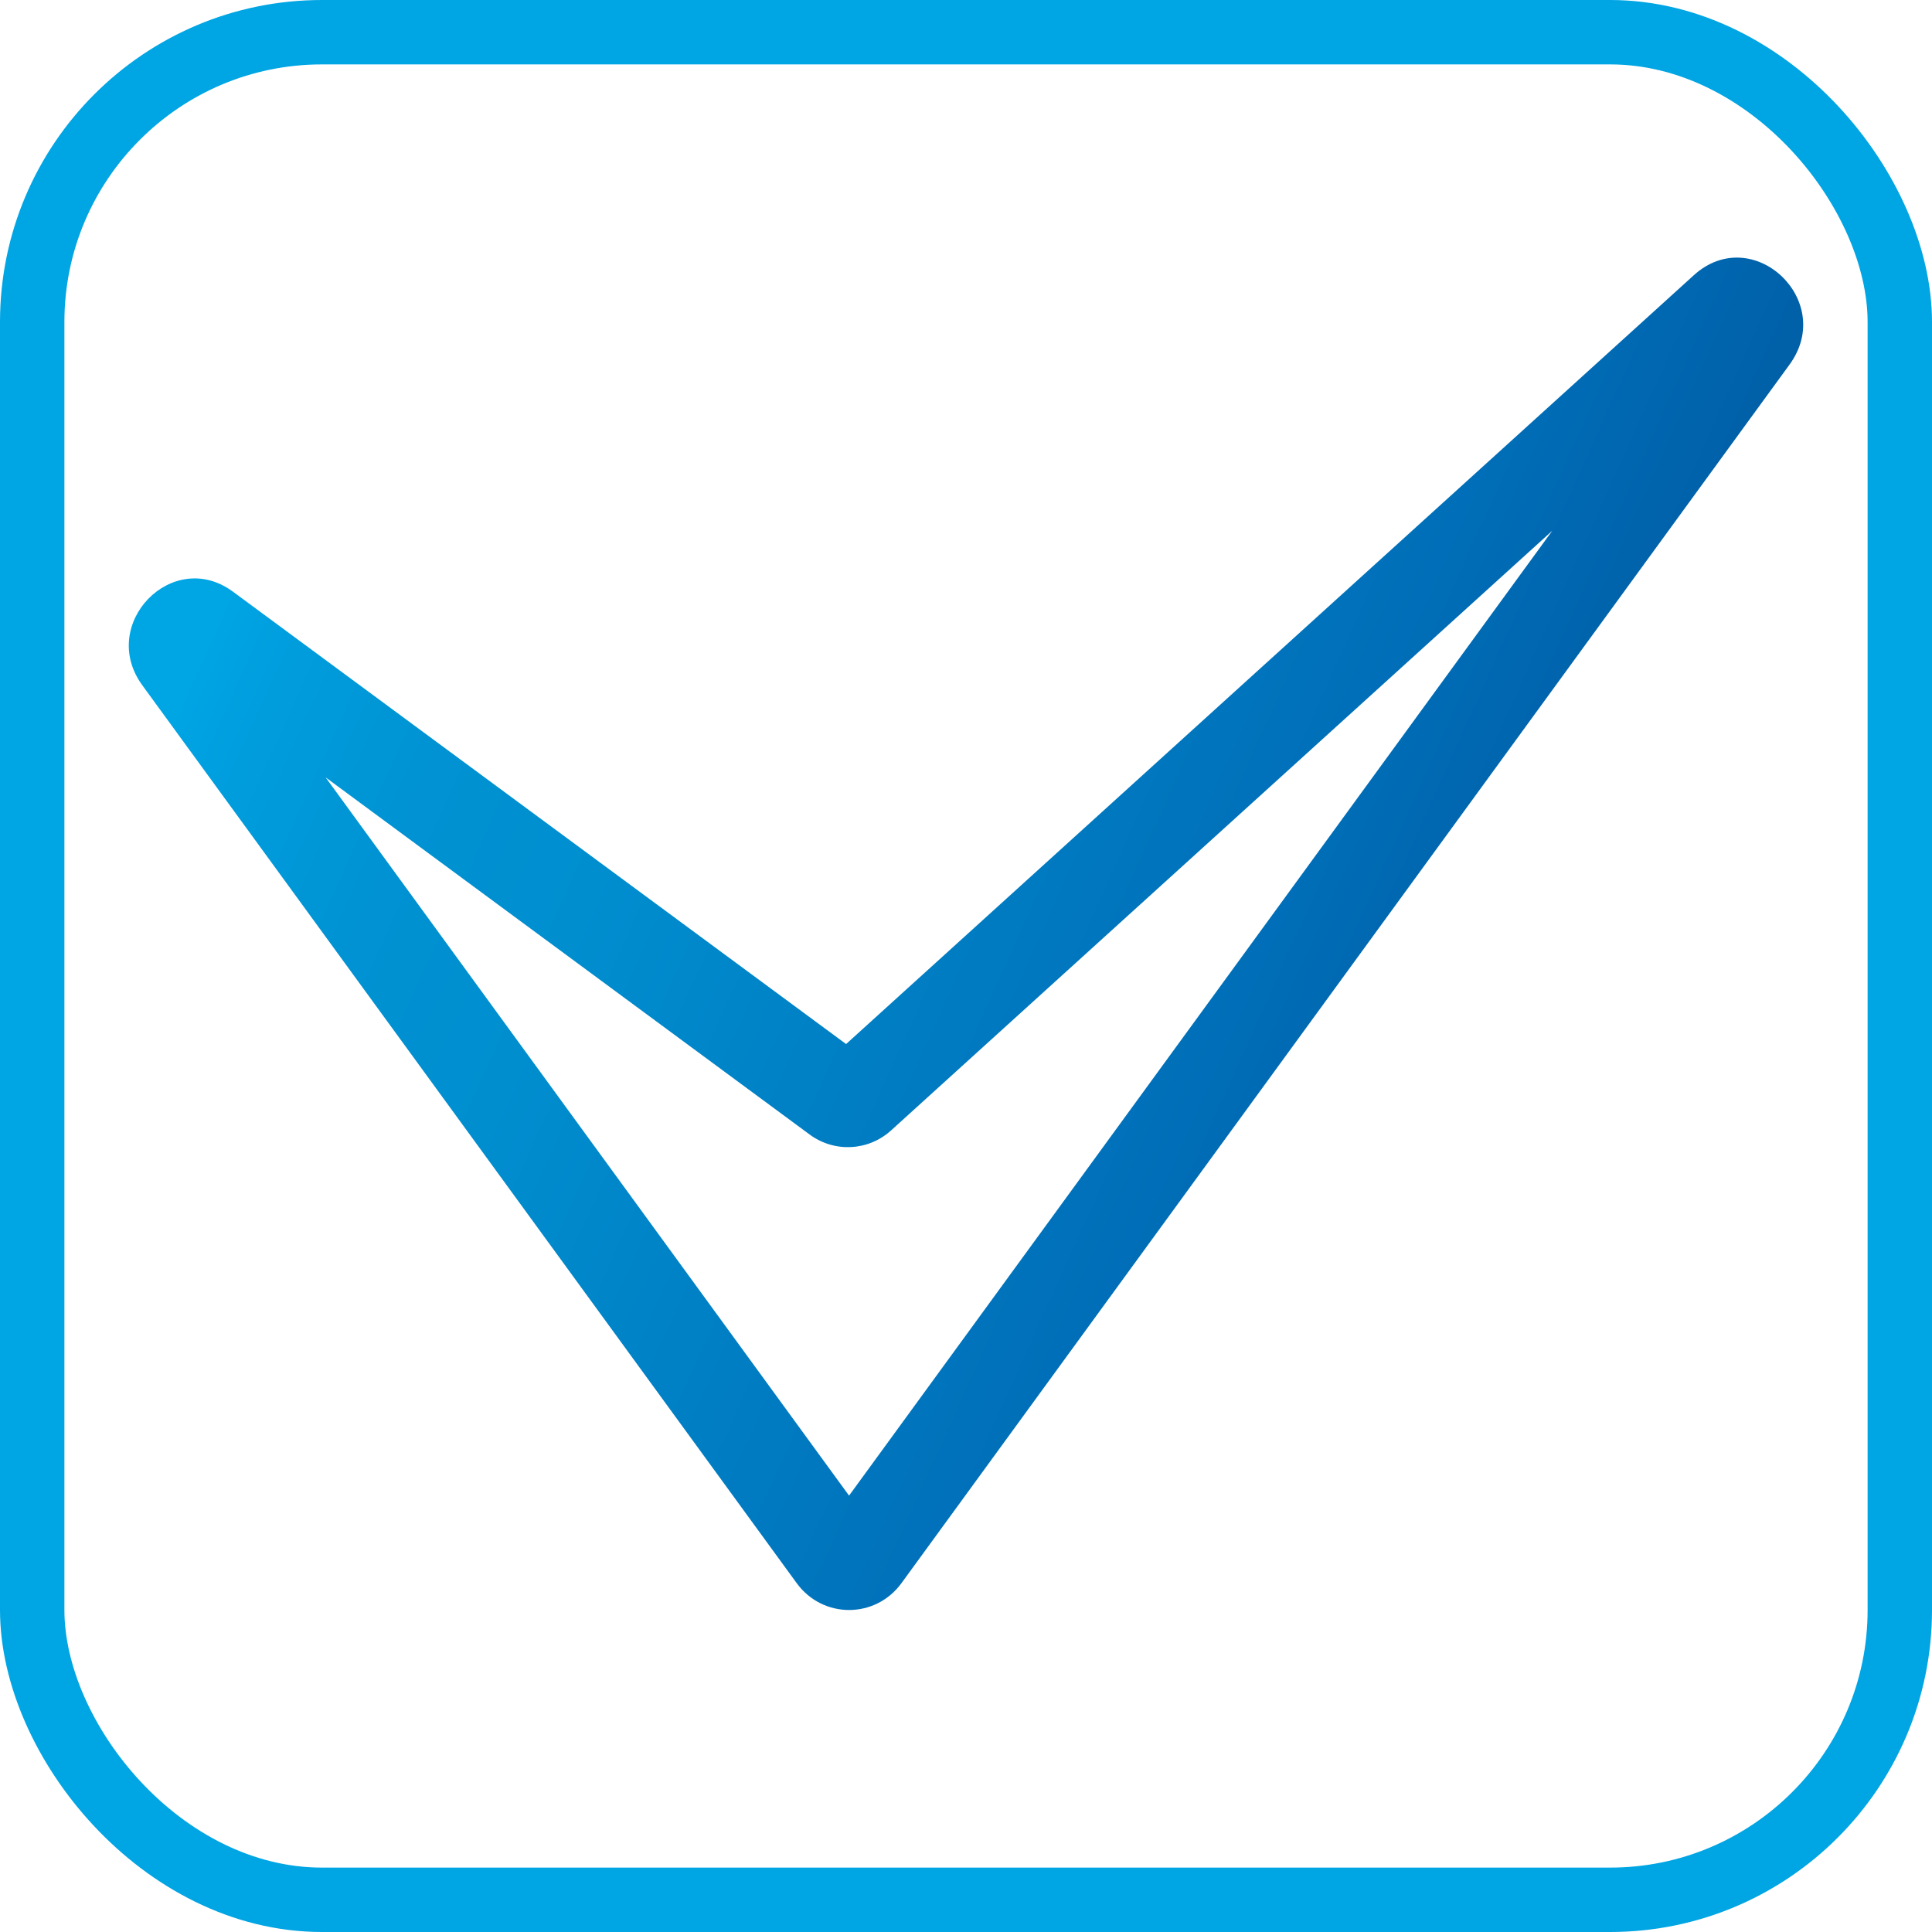
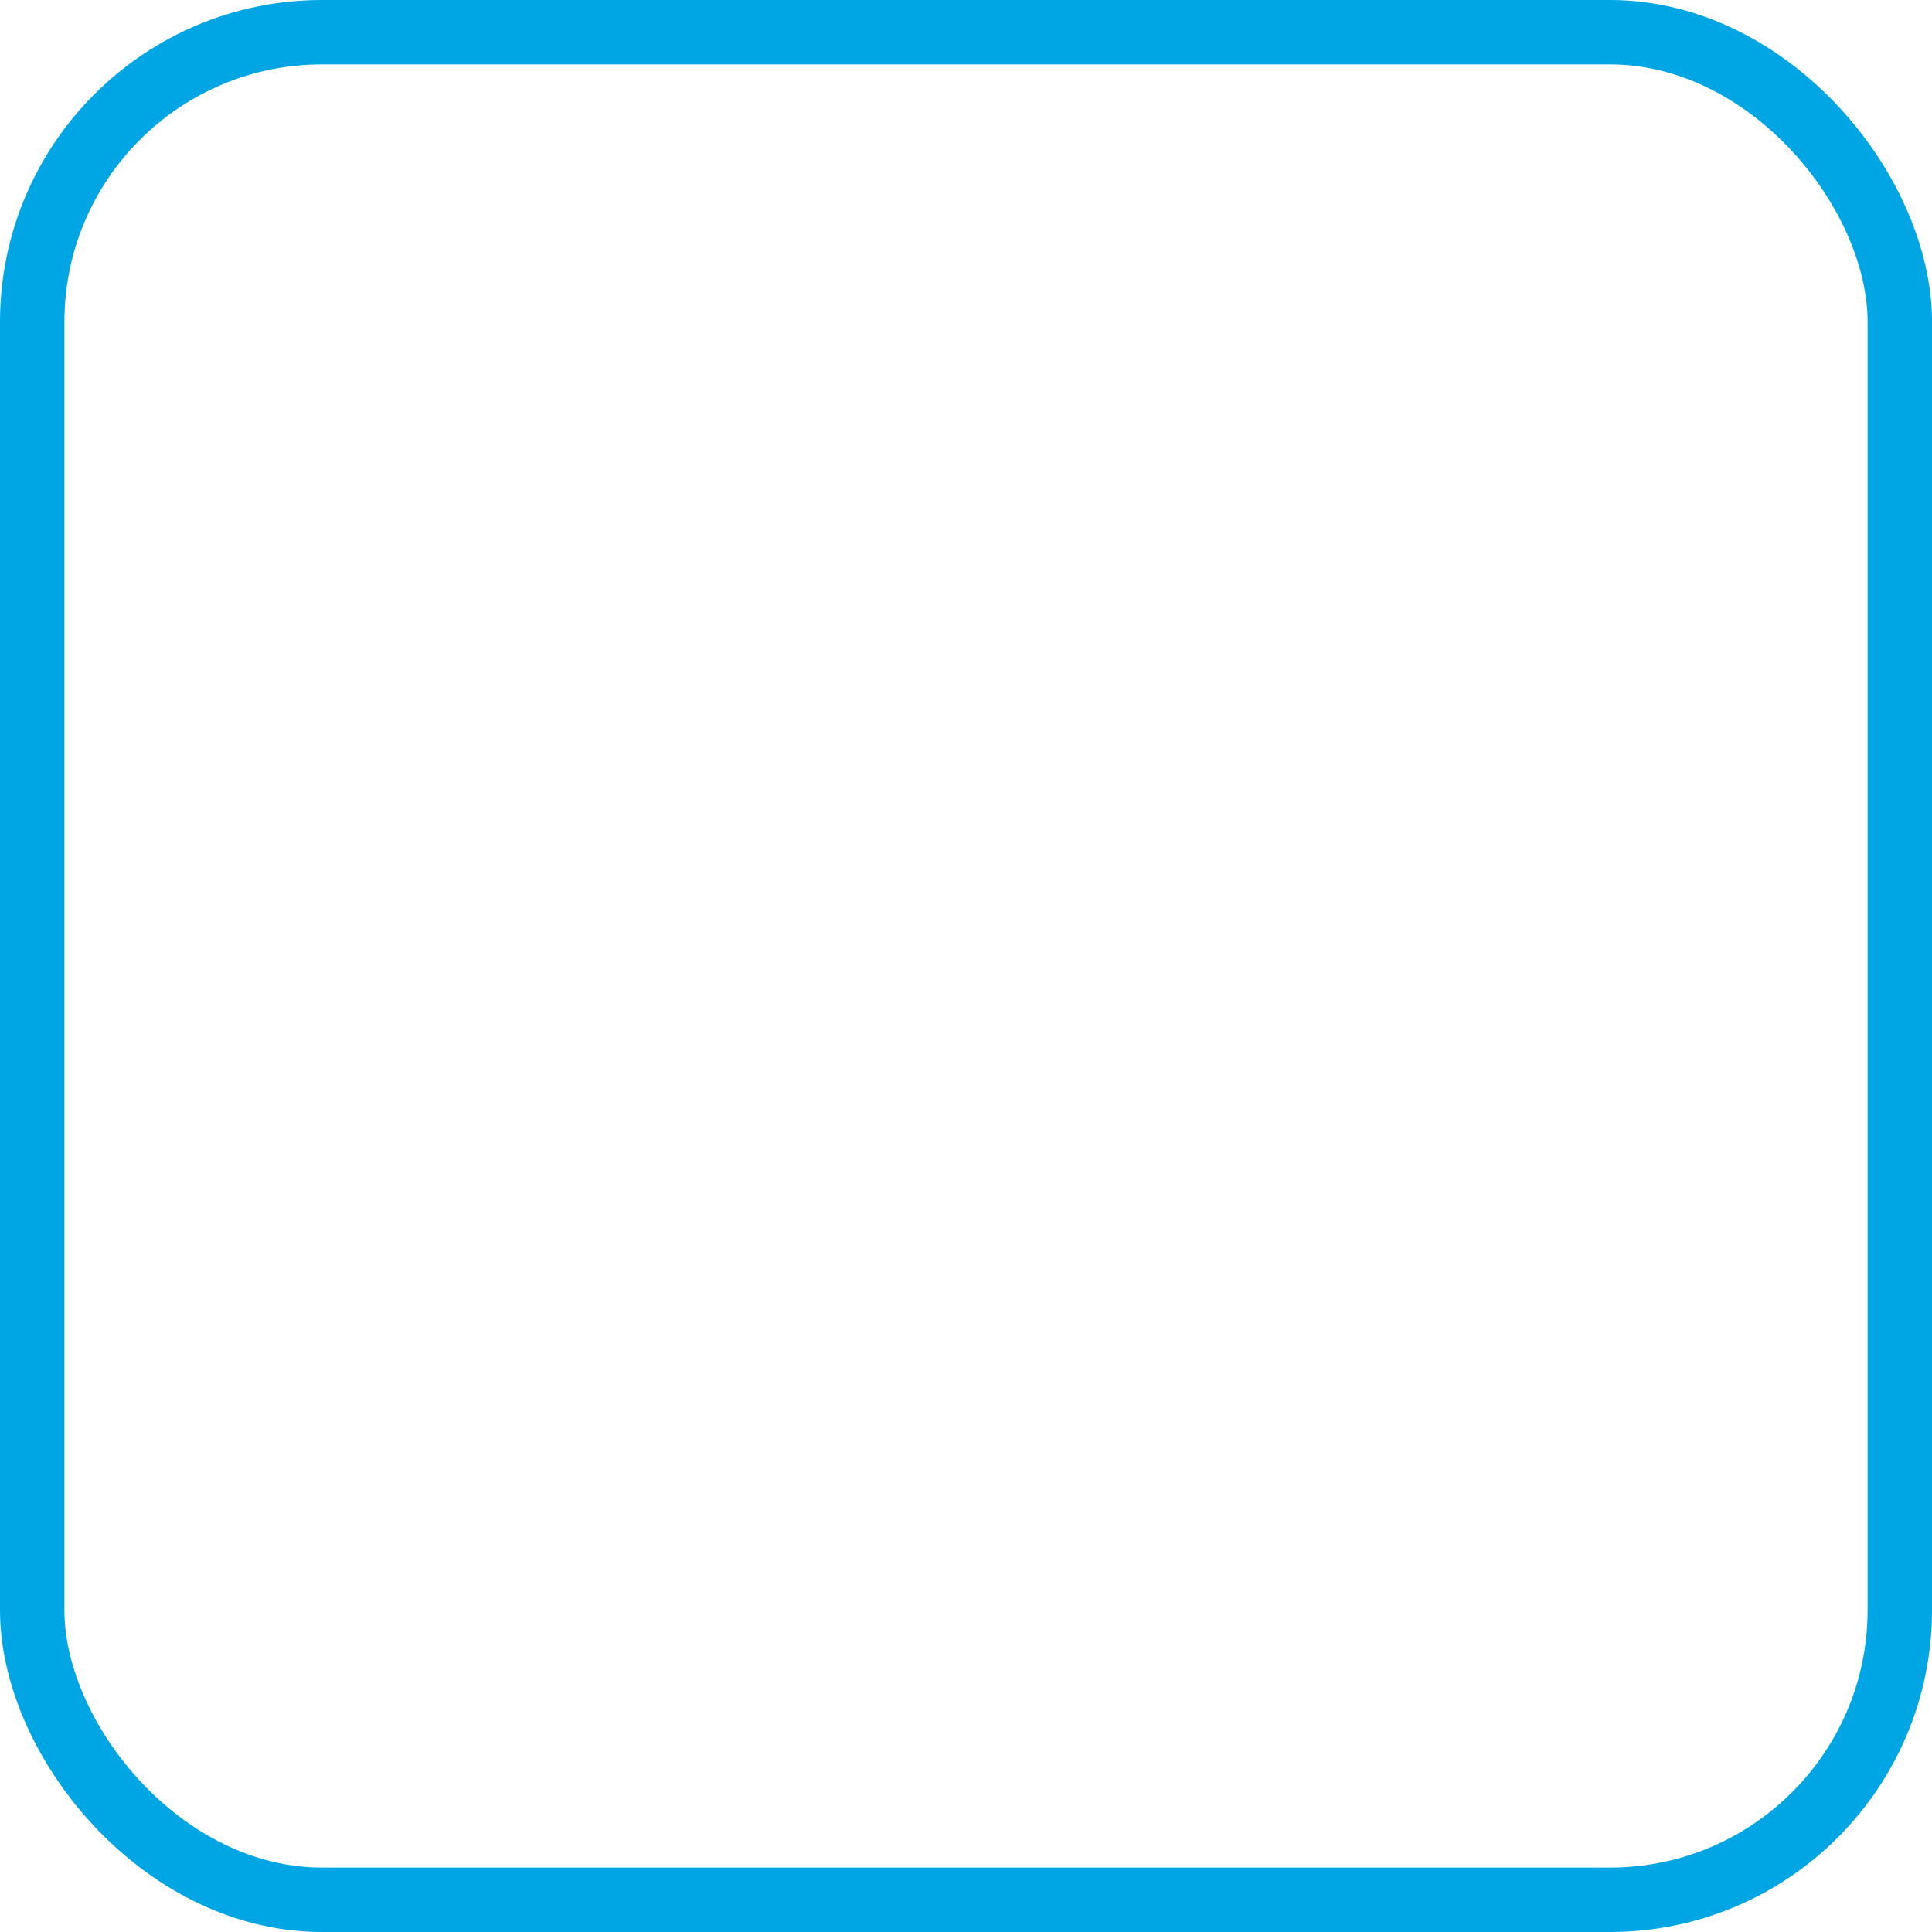
<svg xmlns="http://www.w3.org/2000/svg" width="30" height="30" viewBox="0 0 30 30" fill="none">
-   <path fill-rule="evenodd" clip-rule="evenodd" d="M26.301 4.274C27.212 3.447 28.515 4.663 27.788 5.661L13.998 24.583C13.593 25.139 12.776 25.139 12.371 24.583L2.21 10.641C1.518 9.692 2.679 8.495 3.618 9.188L13.138 16.212L26.301 4.274ZM24.104 8.241L13.839 17.551C13.484 17.874 12.957 17.901 12.571 17.616L5.056 12.071L13.184 23.224L24.104 8.241Z" fill="url(#paint0_linear_8594_419)" />
  <rect x="0.5" y="0.5" width="29" height="29" rx="4.5" stroke="#00A5E4" />
  <defs>
    <linearGradient id="paint0_linear_8594_419" x1="2.781" y1="10.908" x2="25.785" y2="21.275" gradientUnits="userSpaceOnUse">
      <stop stop-color="#00A5E4" />
      <stop offset="0.05" stop-color="#009DDD" />
      <stop offset="0.16" stop-color="#0092D2" />
      <stop offset="0.28" stop-color="#008ECF" />
      <stop offset="0.67" stop-color="#006EB8" />
      <stop offset="0.89" stop-color="#0059A0" />
      <stop offset="1" stop-color="#204194" />
    </linearGradient>
  </defs>
</svg>